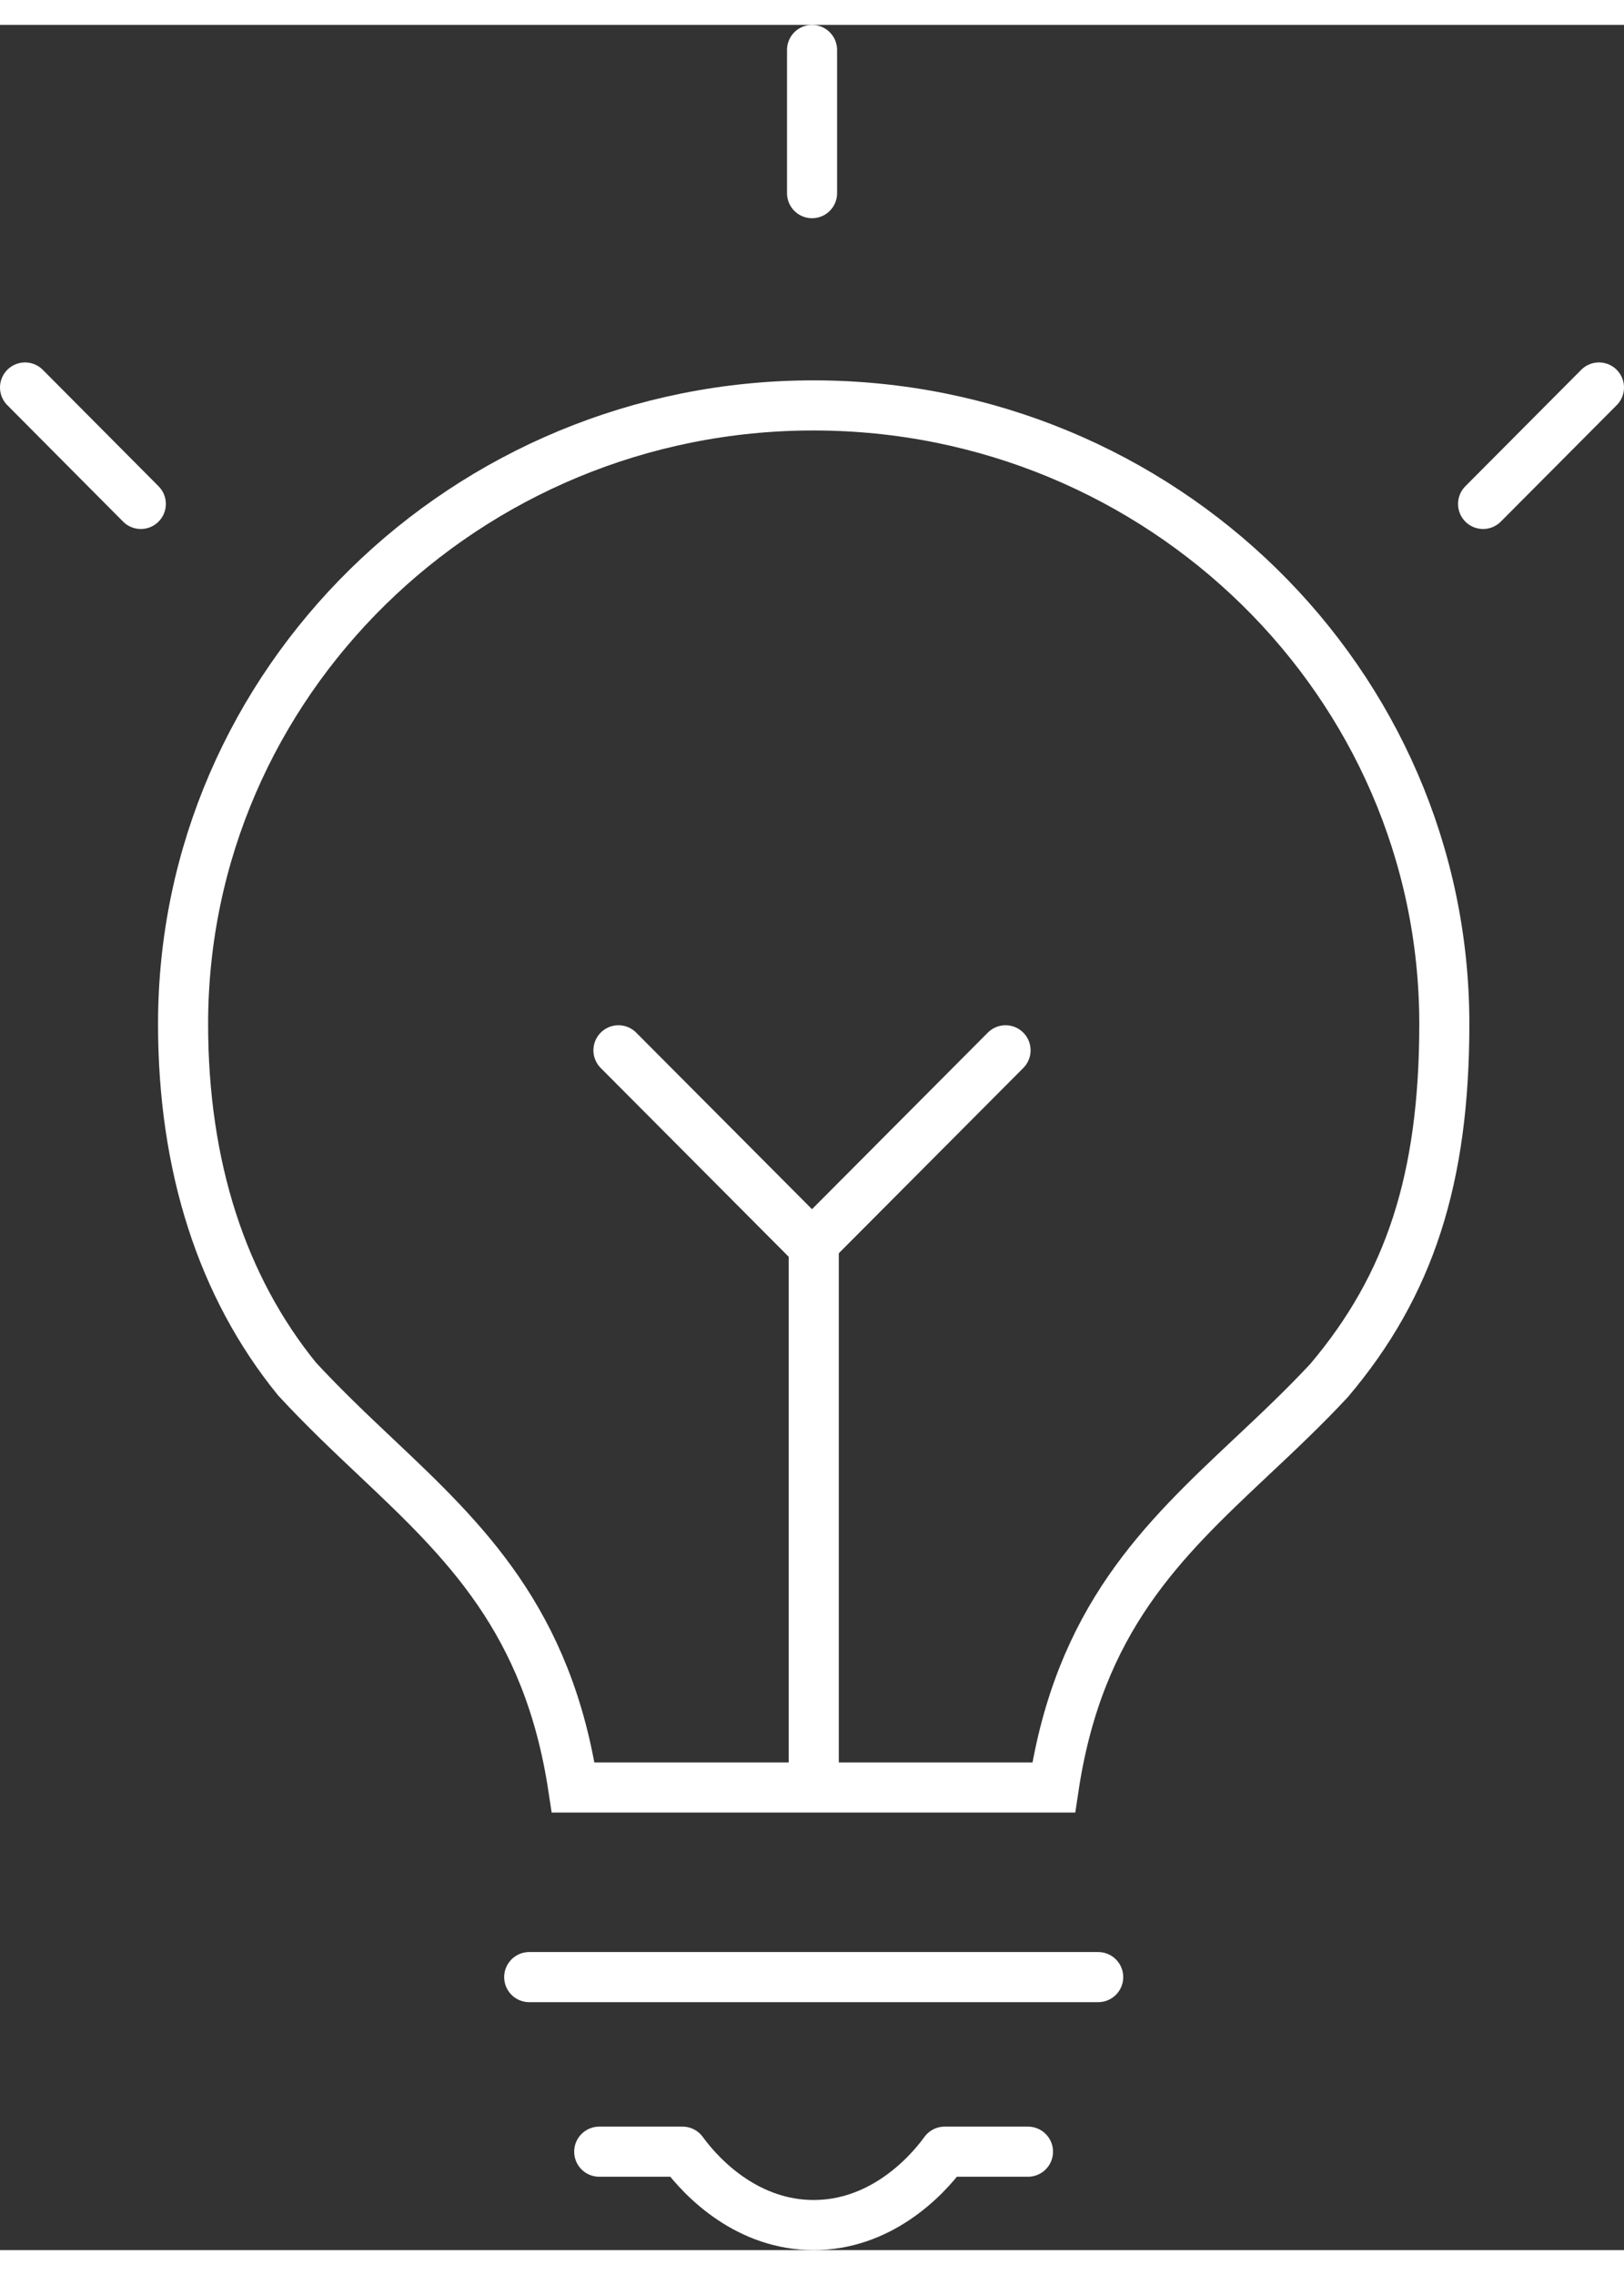
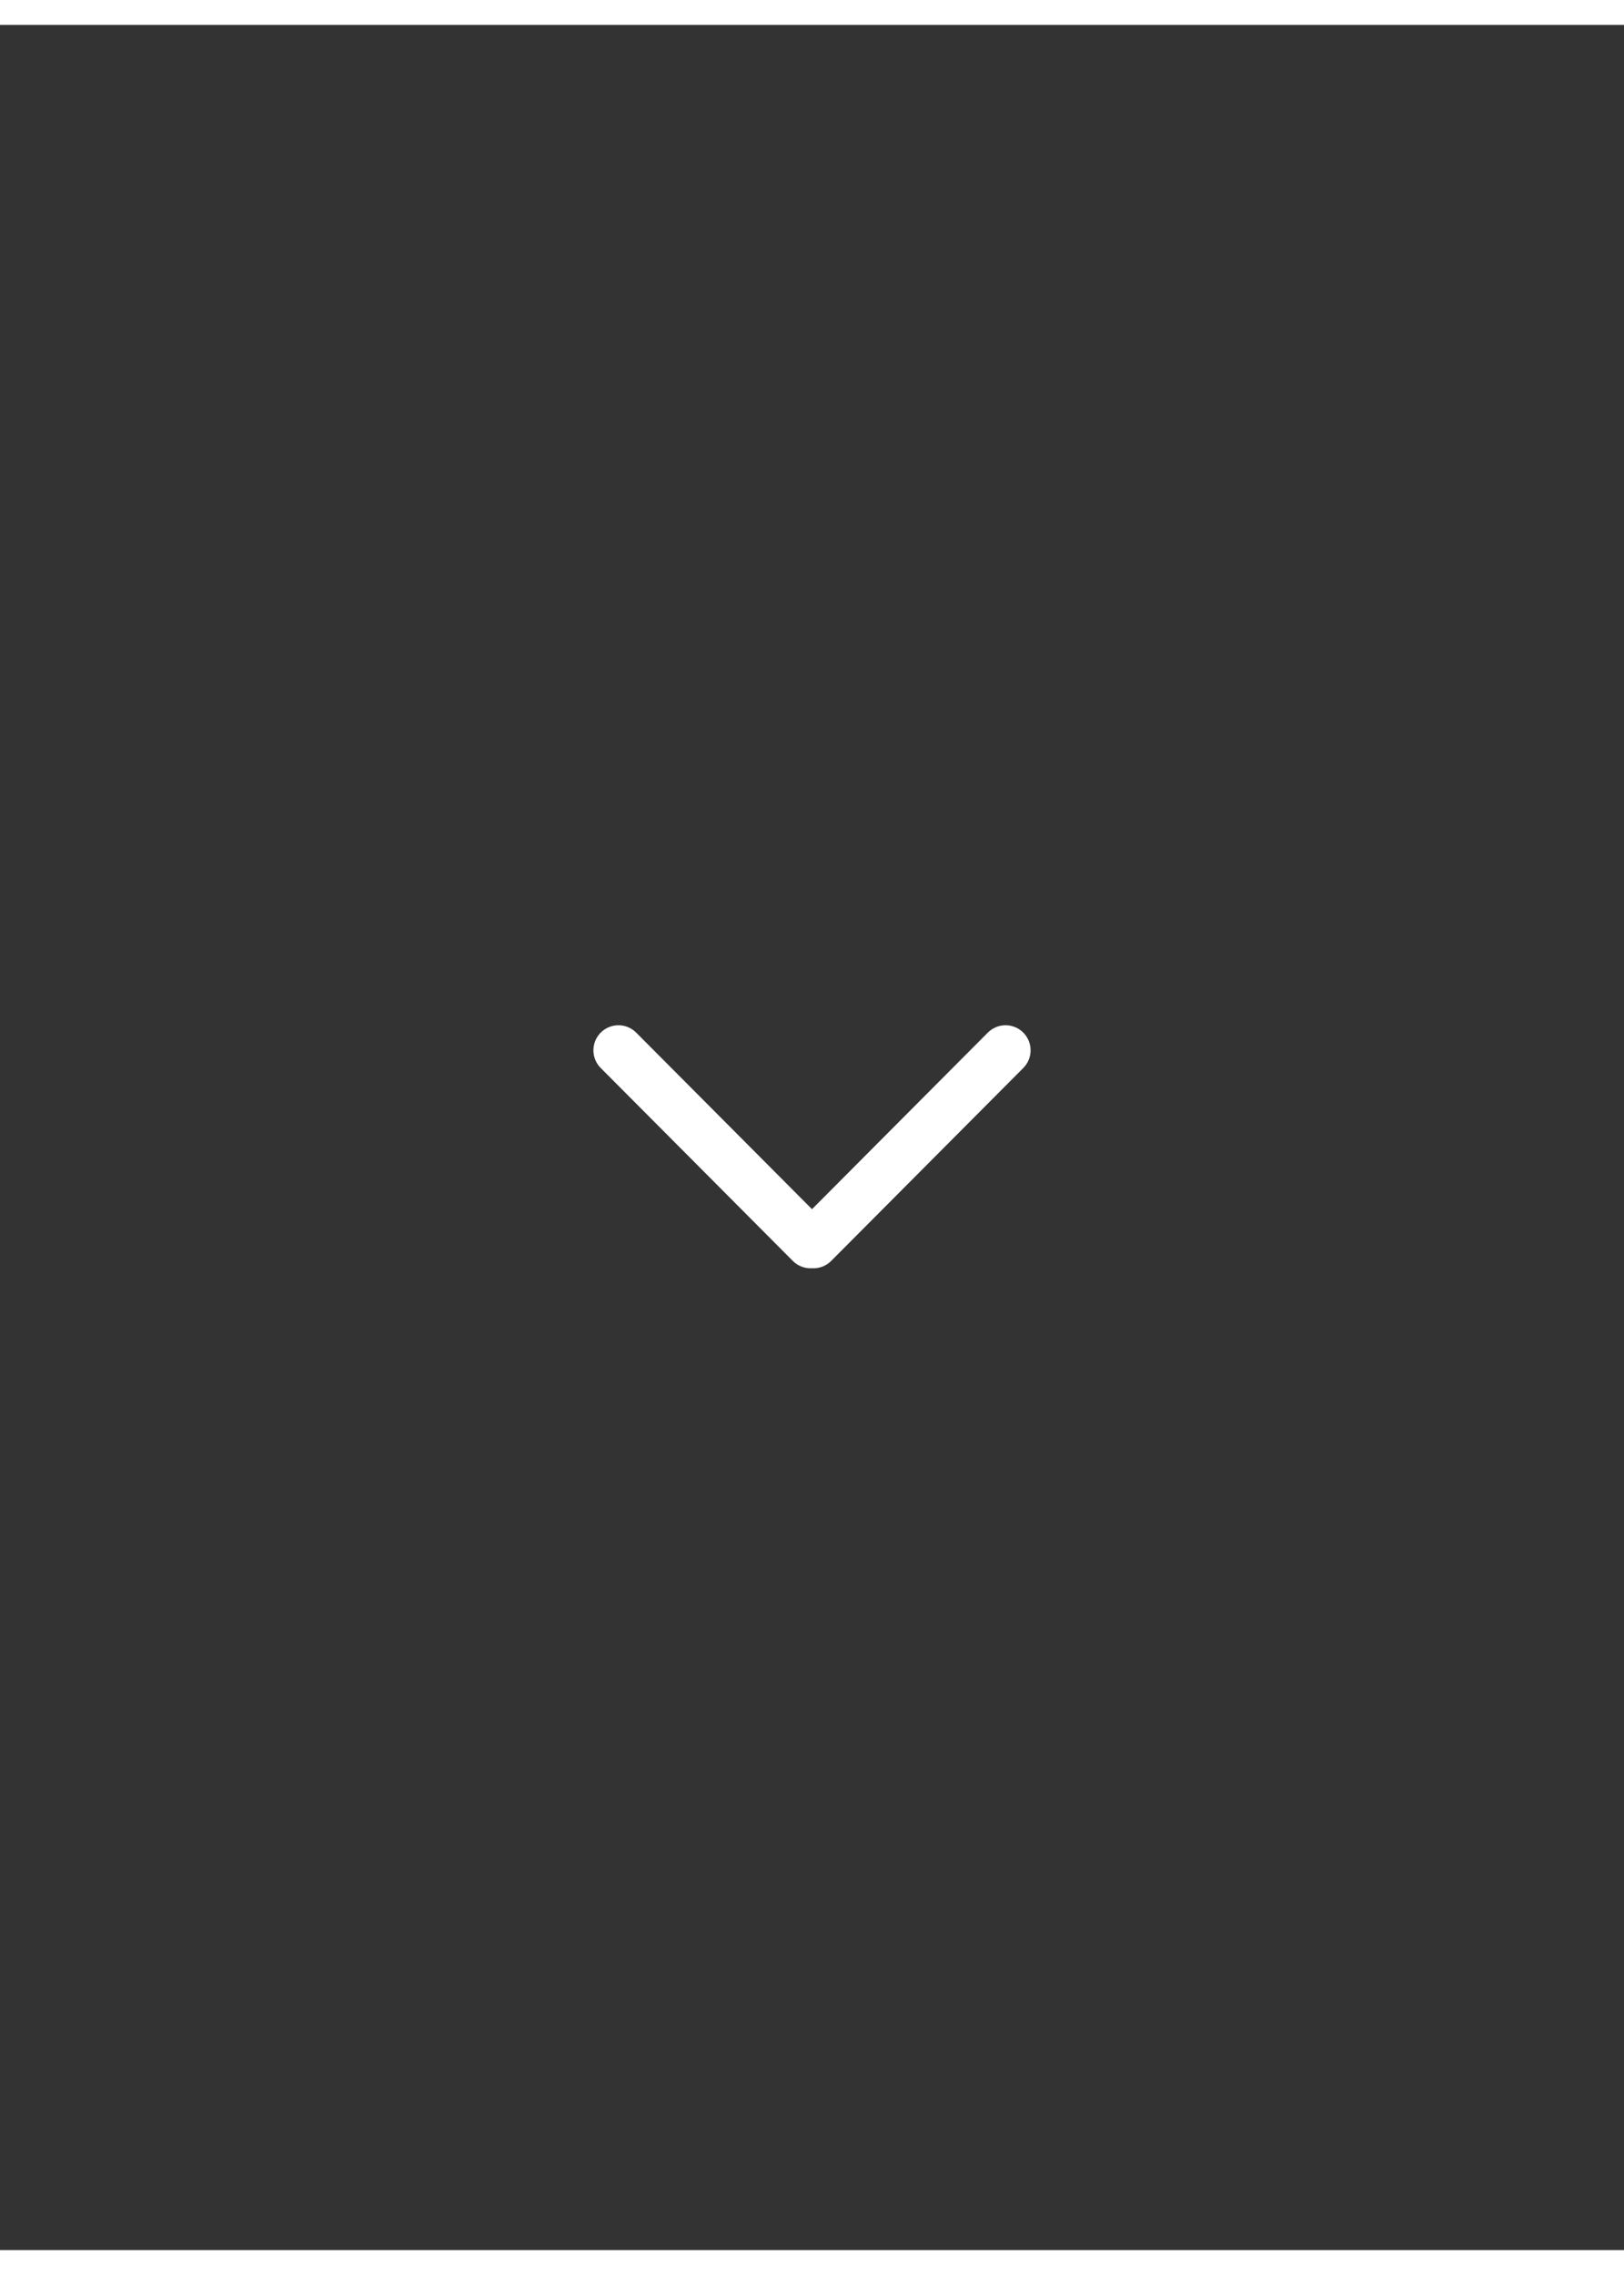
<svg xmlns="http://www.w3.org/2000/svg" xmlns:xlink="http://www.w3.org/1999/xlink" version="1.1" id="Ebene_1" x="0px" y="0px" viewBox="0 0 162.15 222.04" style="enable-background:new 0 0 162.15 222.04;" xml:space="preserve" width="10" height="14">
  <rect x="0" y="0" width="162.15" height="222.04" fill="#333333" stroke="none" />
  <style type="text/css">
	
		.st0{clip-path:url(#SVGID_1_);fill:none;stroke:#FFFFFF;stroke-width:5;stroke-linecap:round;stroke-linejoin:round;stroke-miterlimit:10;}
	.st1{fill:none;stroke:#FFFFFF;stroke-width:5;stroke-linejoin:round;stroke-miterlimit:10;}
	.st2{fill:none;stroke:#FFFFFF;stroke-width:5;stroke-linecap:round;stroke-linejoin:round;stroke-miterlimit:10;}
	.st3{clip-path:url(#SVGID_2_);fill:none;stroke:#FFFFFF;stroke-width:5;stroke-miterlimit:10;}
	
		.st4{clip-path:url(#SVGID_2_);fill:none;stroke:#FFFFFF;stroke-width:5;stroke-linecap:round;stroke-linejoin:round;stroke-miterlimit:10;}
</style>
  <g>
    <defs>
      <rect id="SVGID_5_" x="0" width="162.15" height="222.04" />
    </defs>
    <clipPath id="SVGID_1_">
      <use xlink:href="#SVGID_5_" style="overflow:visible;" />
    </clipPath>
-     <path class="st0" d="M2.5,36.18L14.06,47.8 M148.08,47.8l11.57-11.62 M81.08,16.79V2.5 M52.84,194.8h56.81" />
  </g>
-   <line class="st1" x1="81.25" y1="175.9" x2="81.25" y2="121.57" />
  <path class="st2" d="M80.93,121.57l-19.18-19.25 M81.22,121.57l19.18-19.25" />
  <g>
    <defs>
-       <rect id="SVGID_7_" x="0" width="162.15" height="222.04" />
-     </defs>
+       </defs>
    <clipPath id="SVGID_2_">
      <use xlink:href="#SVGID_7_" style="overflow:visible;" />
    </clipPath>
    <path class="st3" d="M81.22,37.97c-34.71,0-62.94,27.69-62.94,61.72c0,14.23,3.89,26.22,11.38,35.43c2.64,2.85,5.32,5.39,7.92,7.84   c8.78,8.29,17.12,16.21,19.65,32.92h47.98c2.53-16.82,10.9-24.67,19.72-32.97c2.59-2.43,5.27-4.95,7.78-7.65   c8.05-9.51,11.5-20.15,11.5-35.57C144.21,65.66,115.95,37.97,81.22,37.97z" />
-     <path class="st4" d="M59.83,212.22h8.32c2.1,2.89,6.65,7.32,13.09,7.32c6.43,0,10.98-4.43,13.08-7.32h8.32" />
  </g>
</svg>